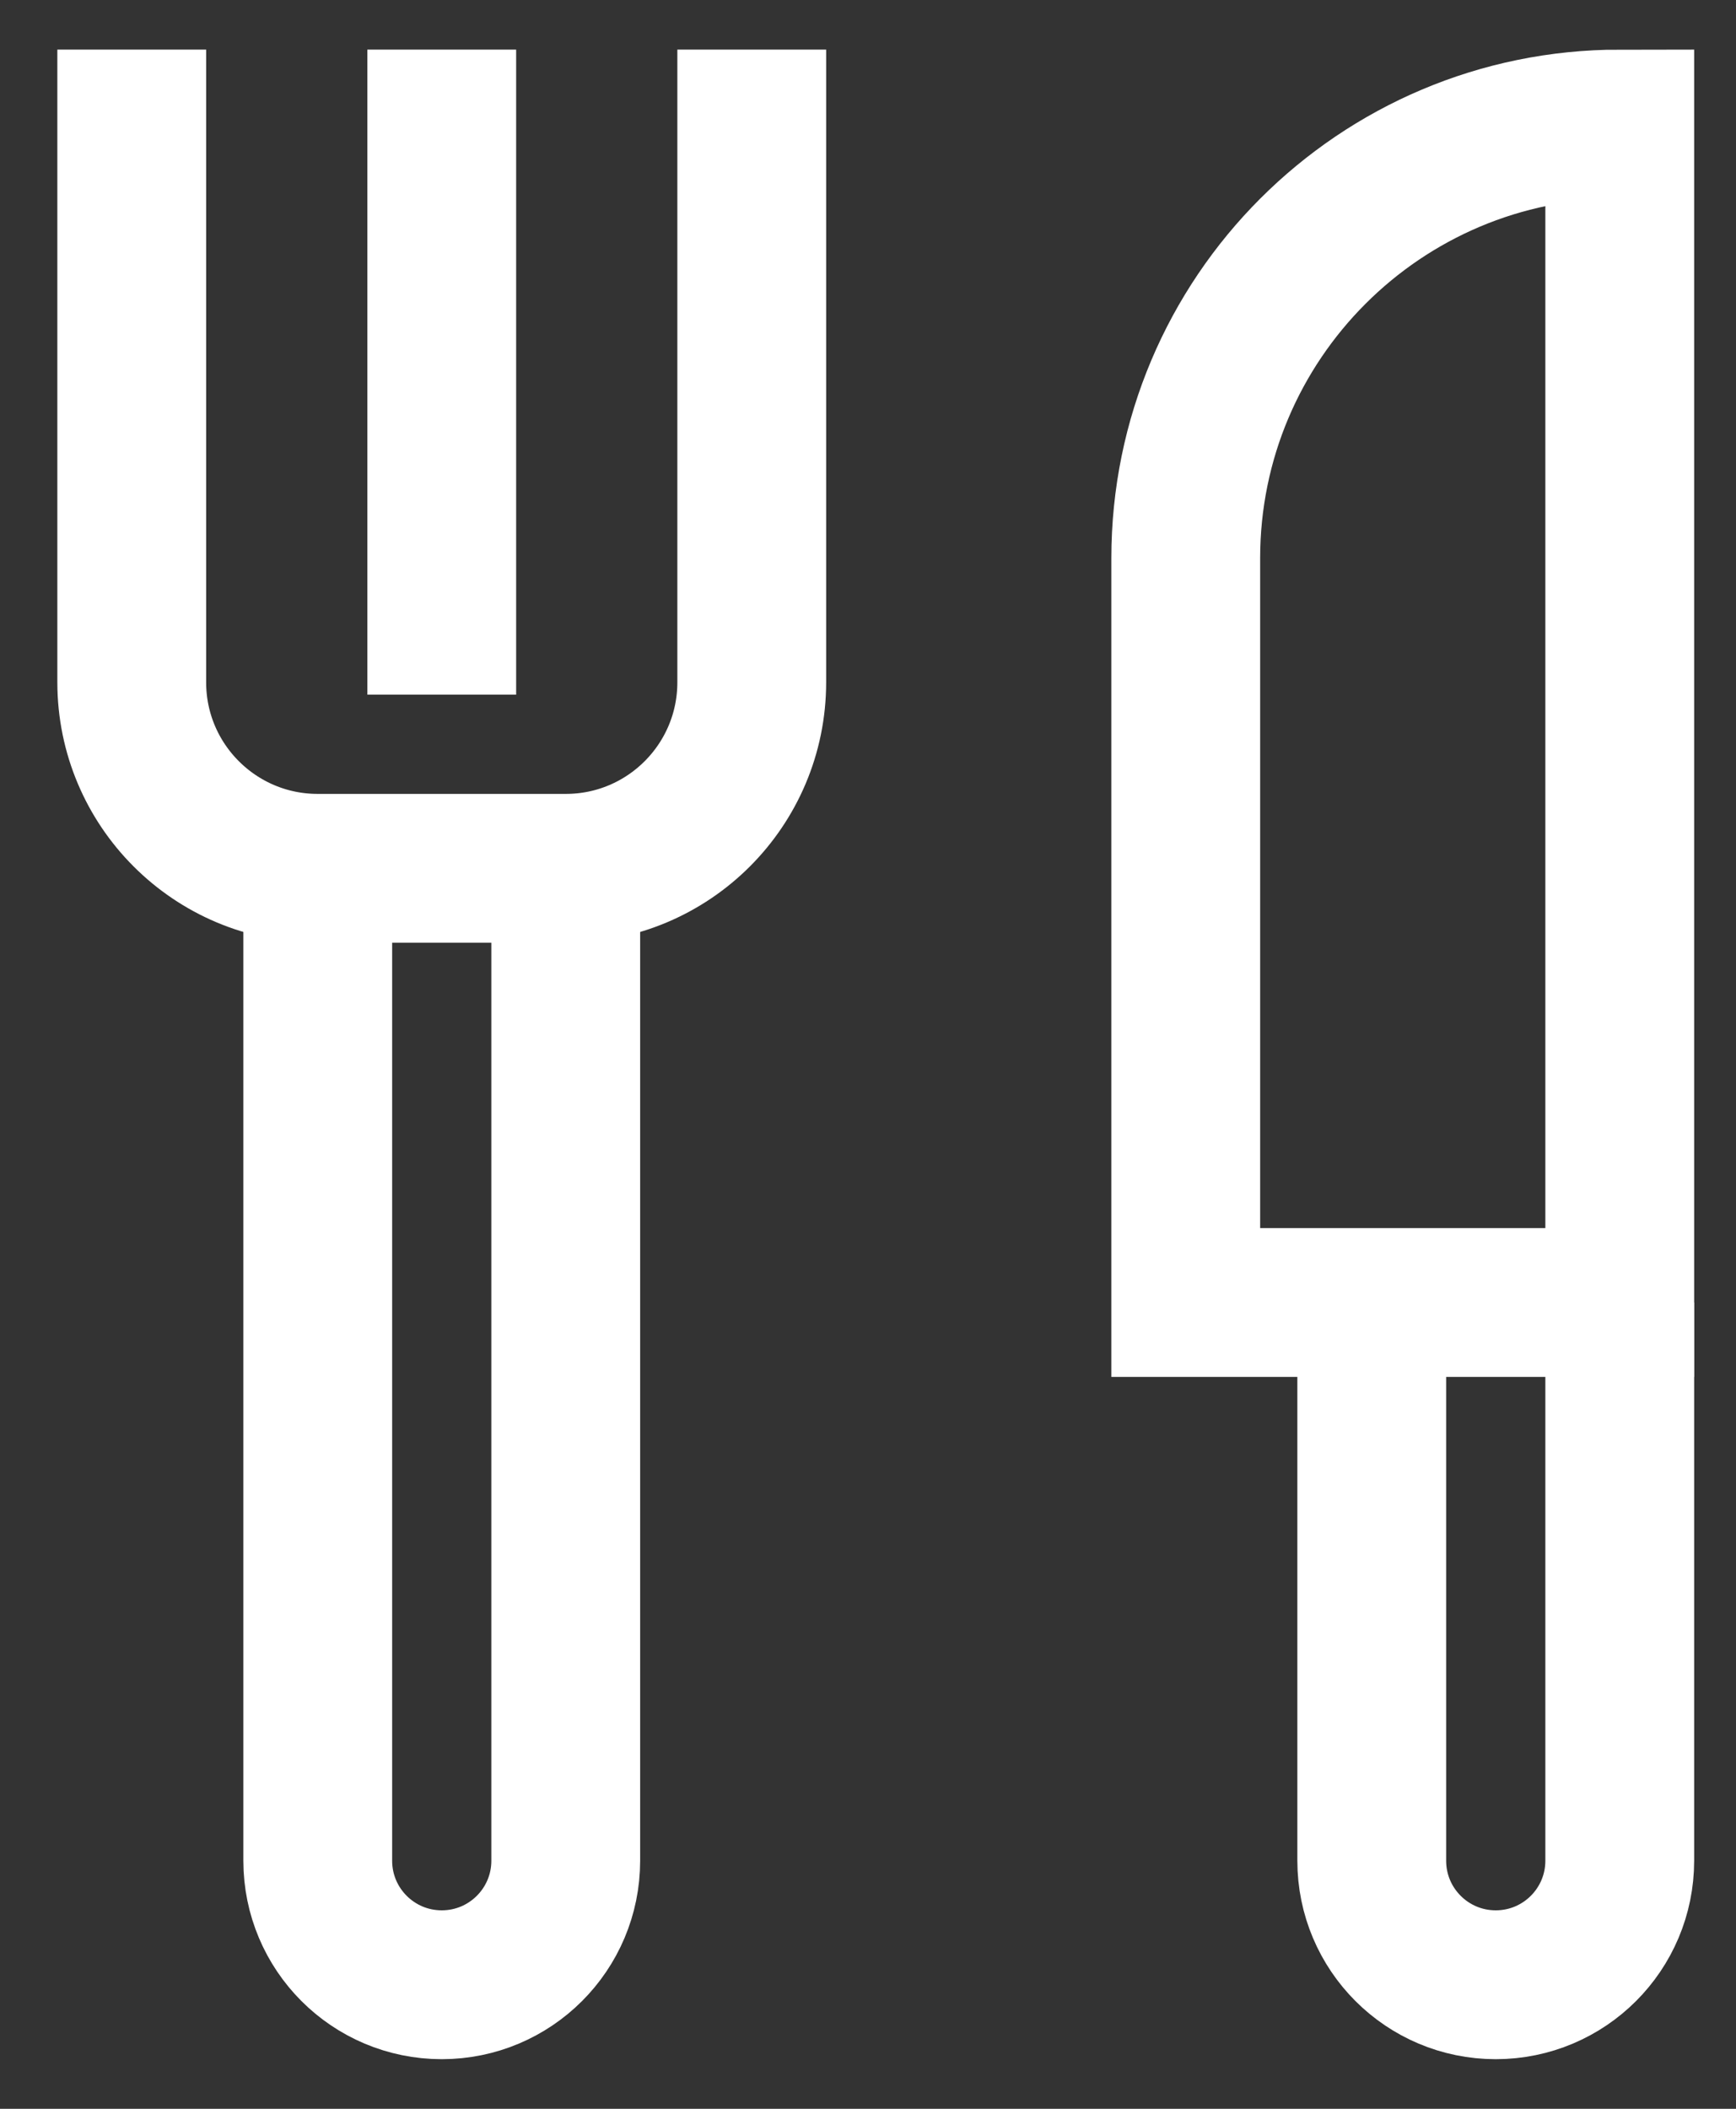
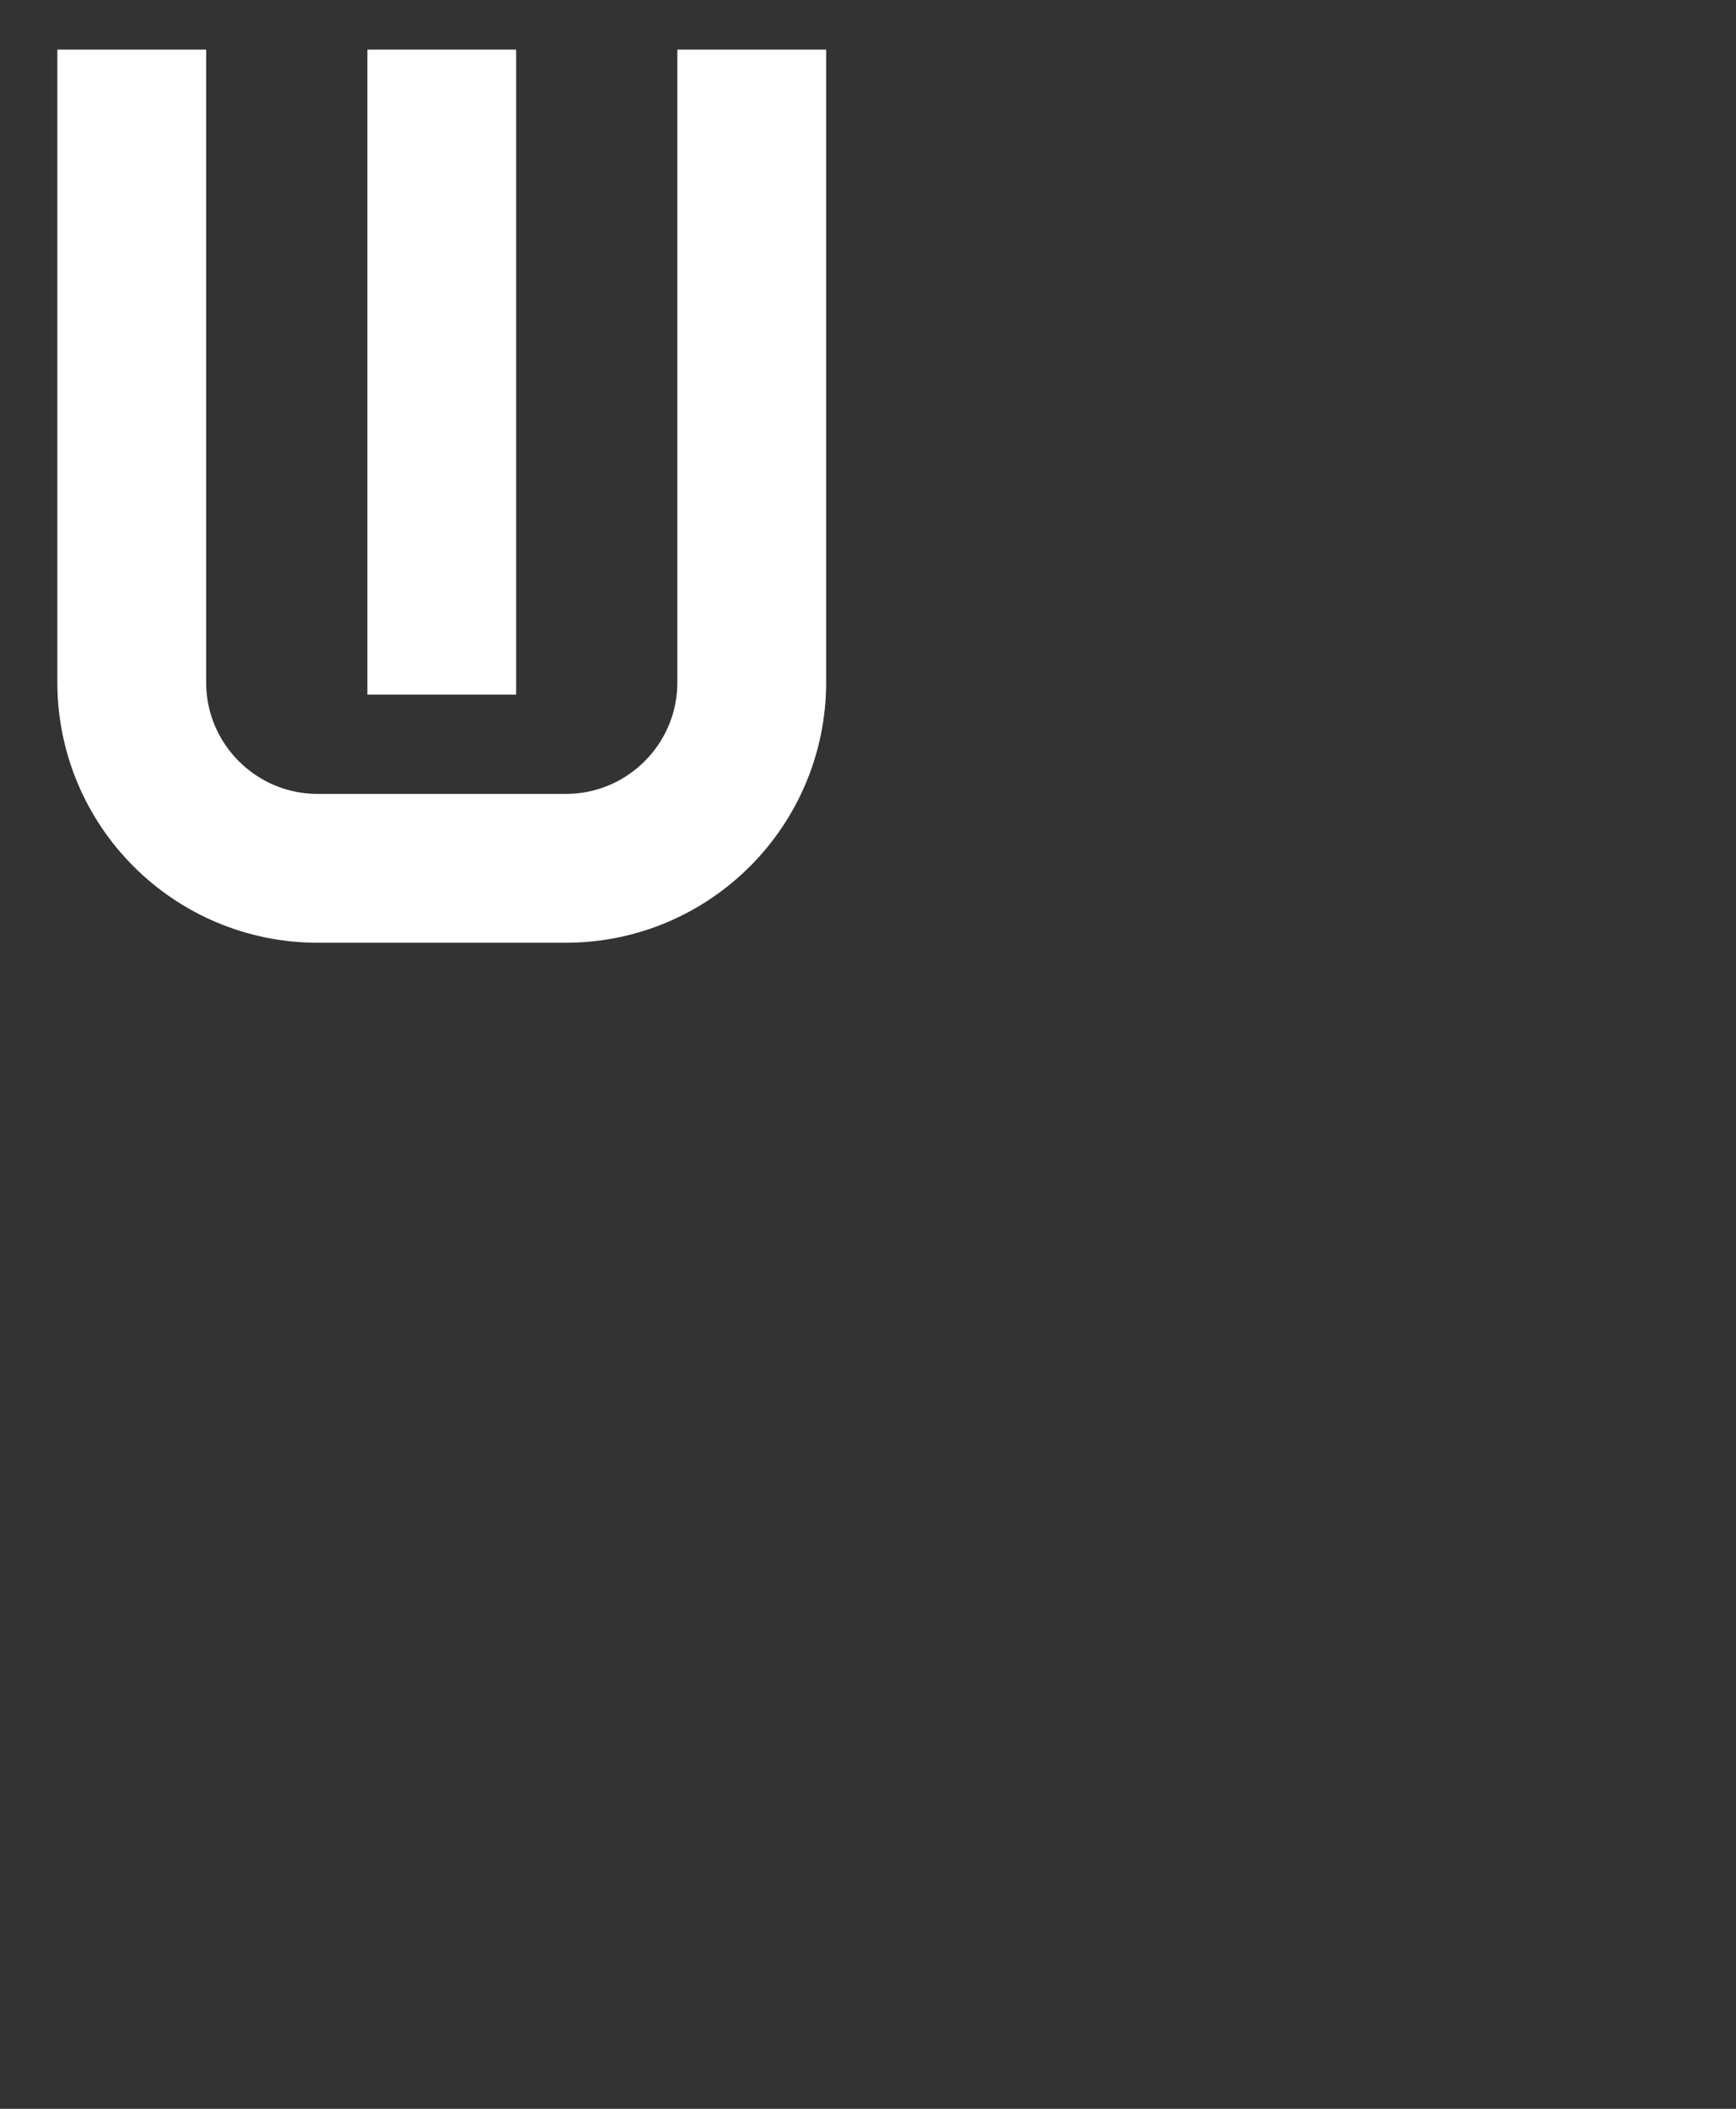
<svg xmlns="http://www.w3.org/2000/svg" width="28" height="34" viewBox="0 0 28 34" fill="none">
  <rect x="0" y="0" width="28" height="34" fill="#333333" stroke="none" />
-   <path d="M5.125 14L5.125 30C5.125 31.105 6.02 32 7.125 32C8.23 32 9.125 31.105 9.125 30L9.125 14" stroke="white" stroke-width="2.4" stroke-miterlimit="10" />
-   <path d="M22.125 21L22.125 30C22.125 31.105 23.02 32 24.125 32C25.23 32 26.125 31.105 26.125 30L26.125 21" stroke="white" stroke-width="2.4" stroke-miterlimit="10" />
  <path d="M12.125 2L12.125 11C12.125 12.657 10.782 14 9.125 14L5.125 14C3.468 14 2.125 12.657 2.125 11L2.125 2" stroke="white" stroke-width="2.4" stroke-miterlimit="10" stroke-linecap="square" />
  <path d="M7.125 2L7.125 10" stroke="white" stroke-width="2.4" stroke-miterlimit="10" stroke-linecap="square" />
-   <path d="M26.125 21H19.125L19.125 9C19.125 5.134 22.259 2 26.125 2L26.125 21Z" stroke="white" stroke-width="2.4" stroke-miterlimit="10" stroke-linecap="square" />
</svg>